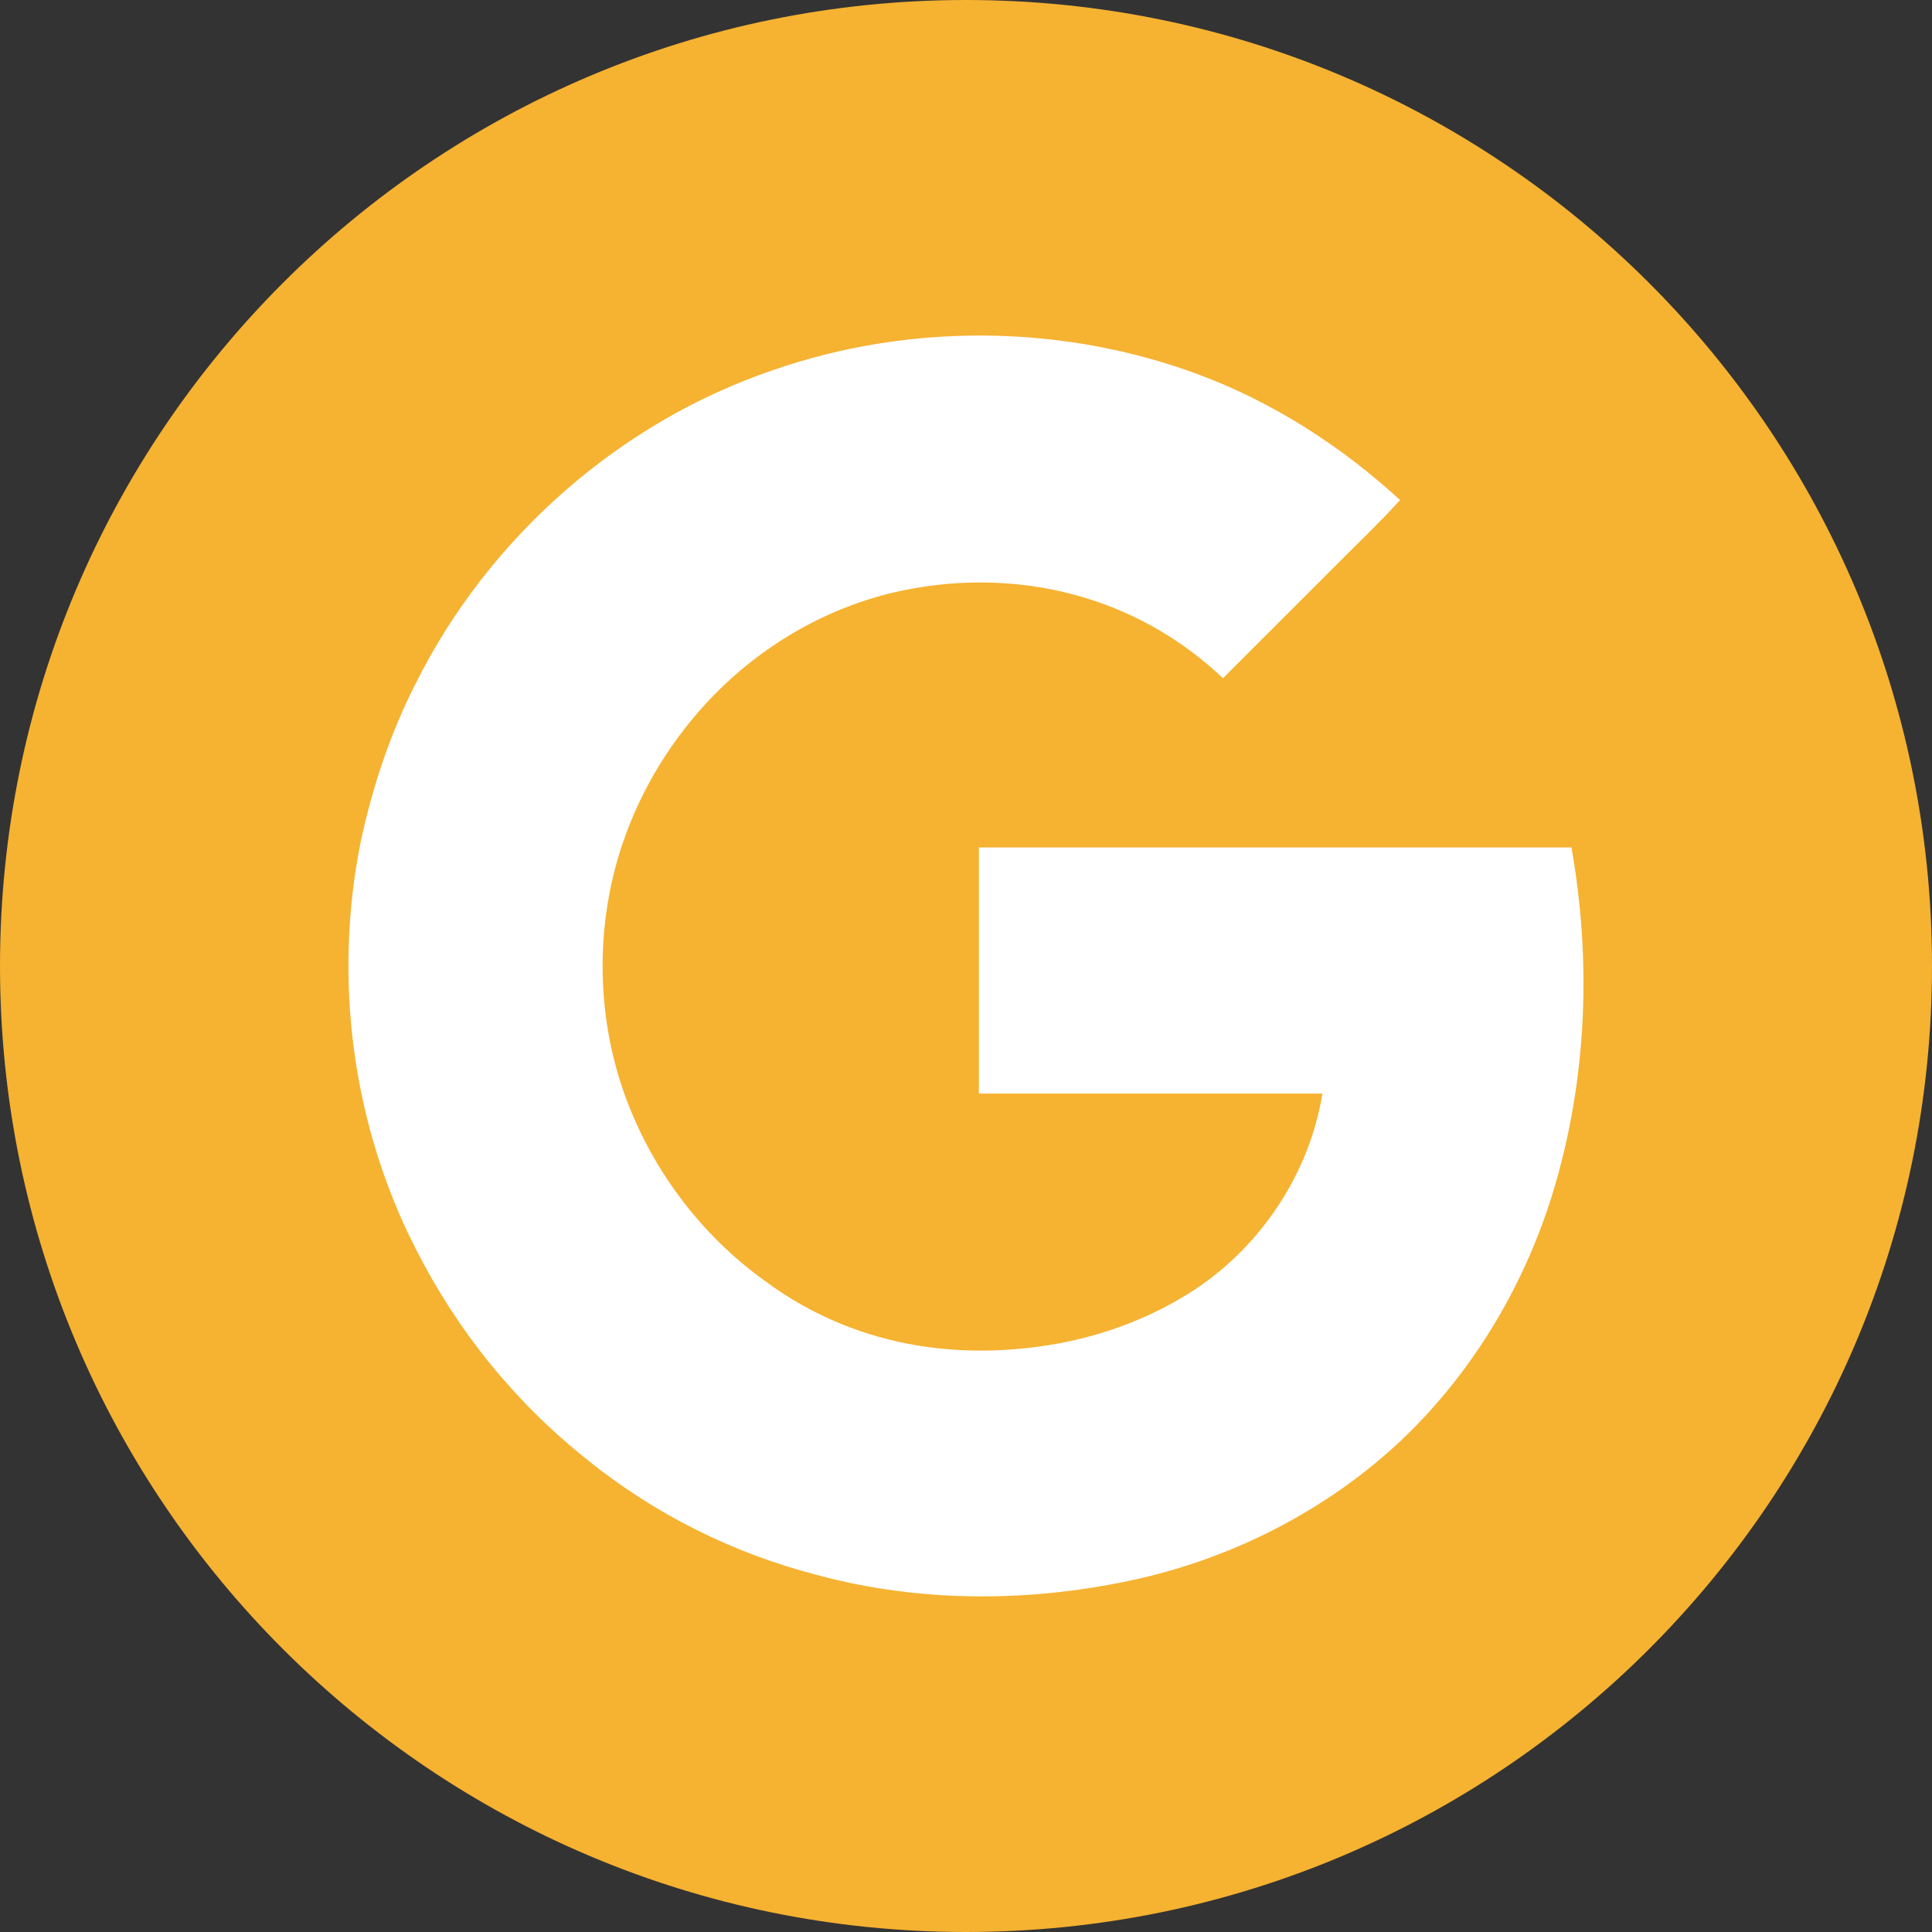
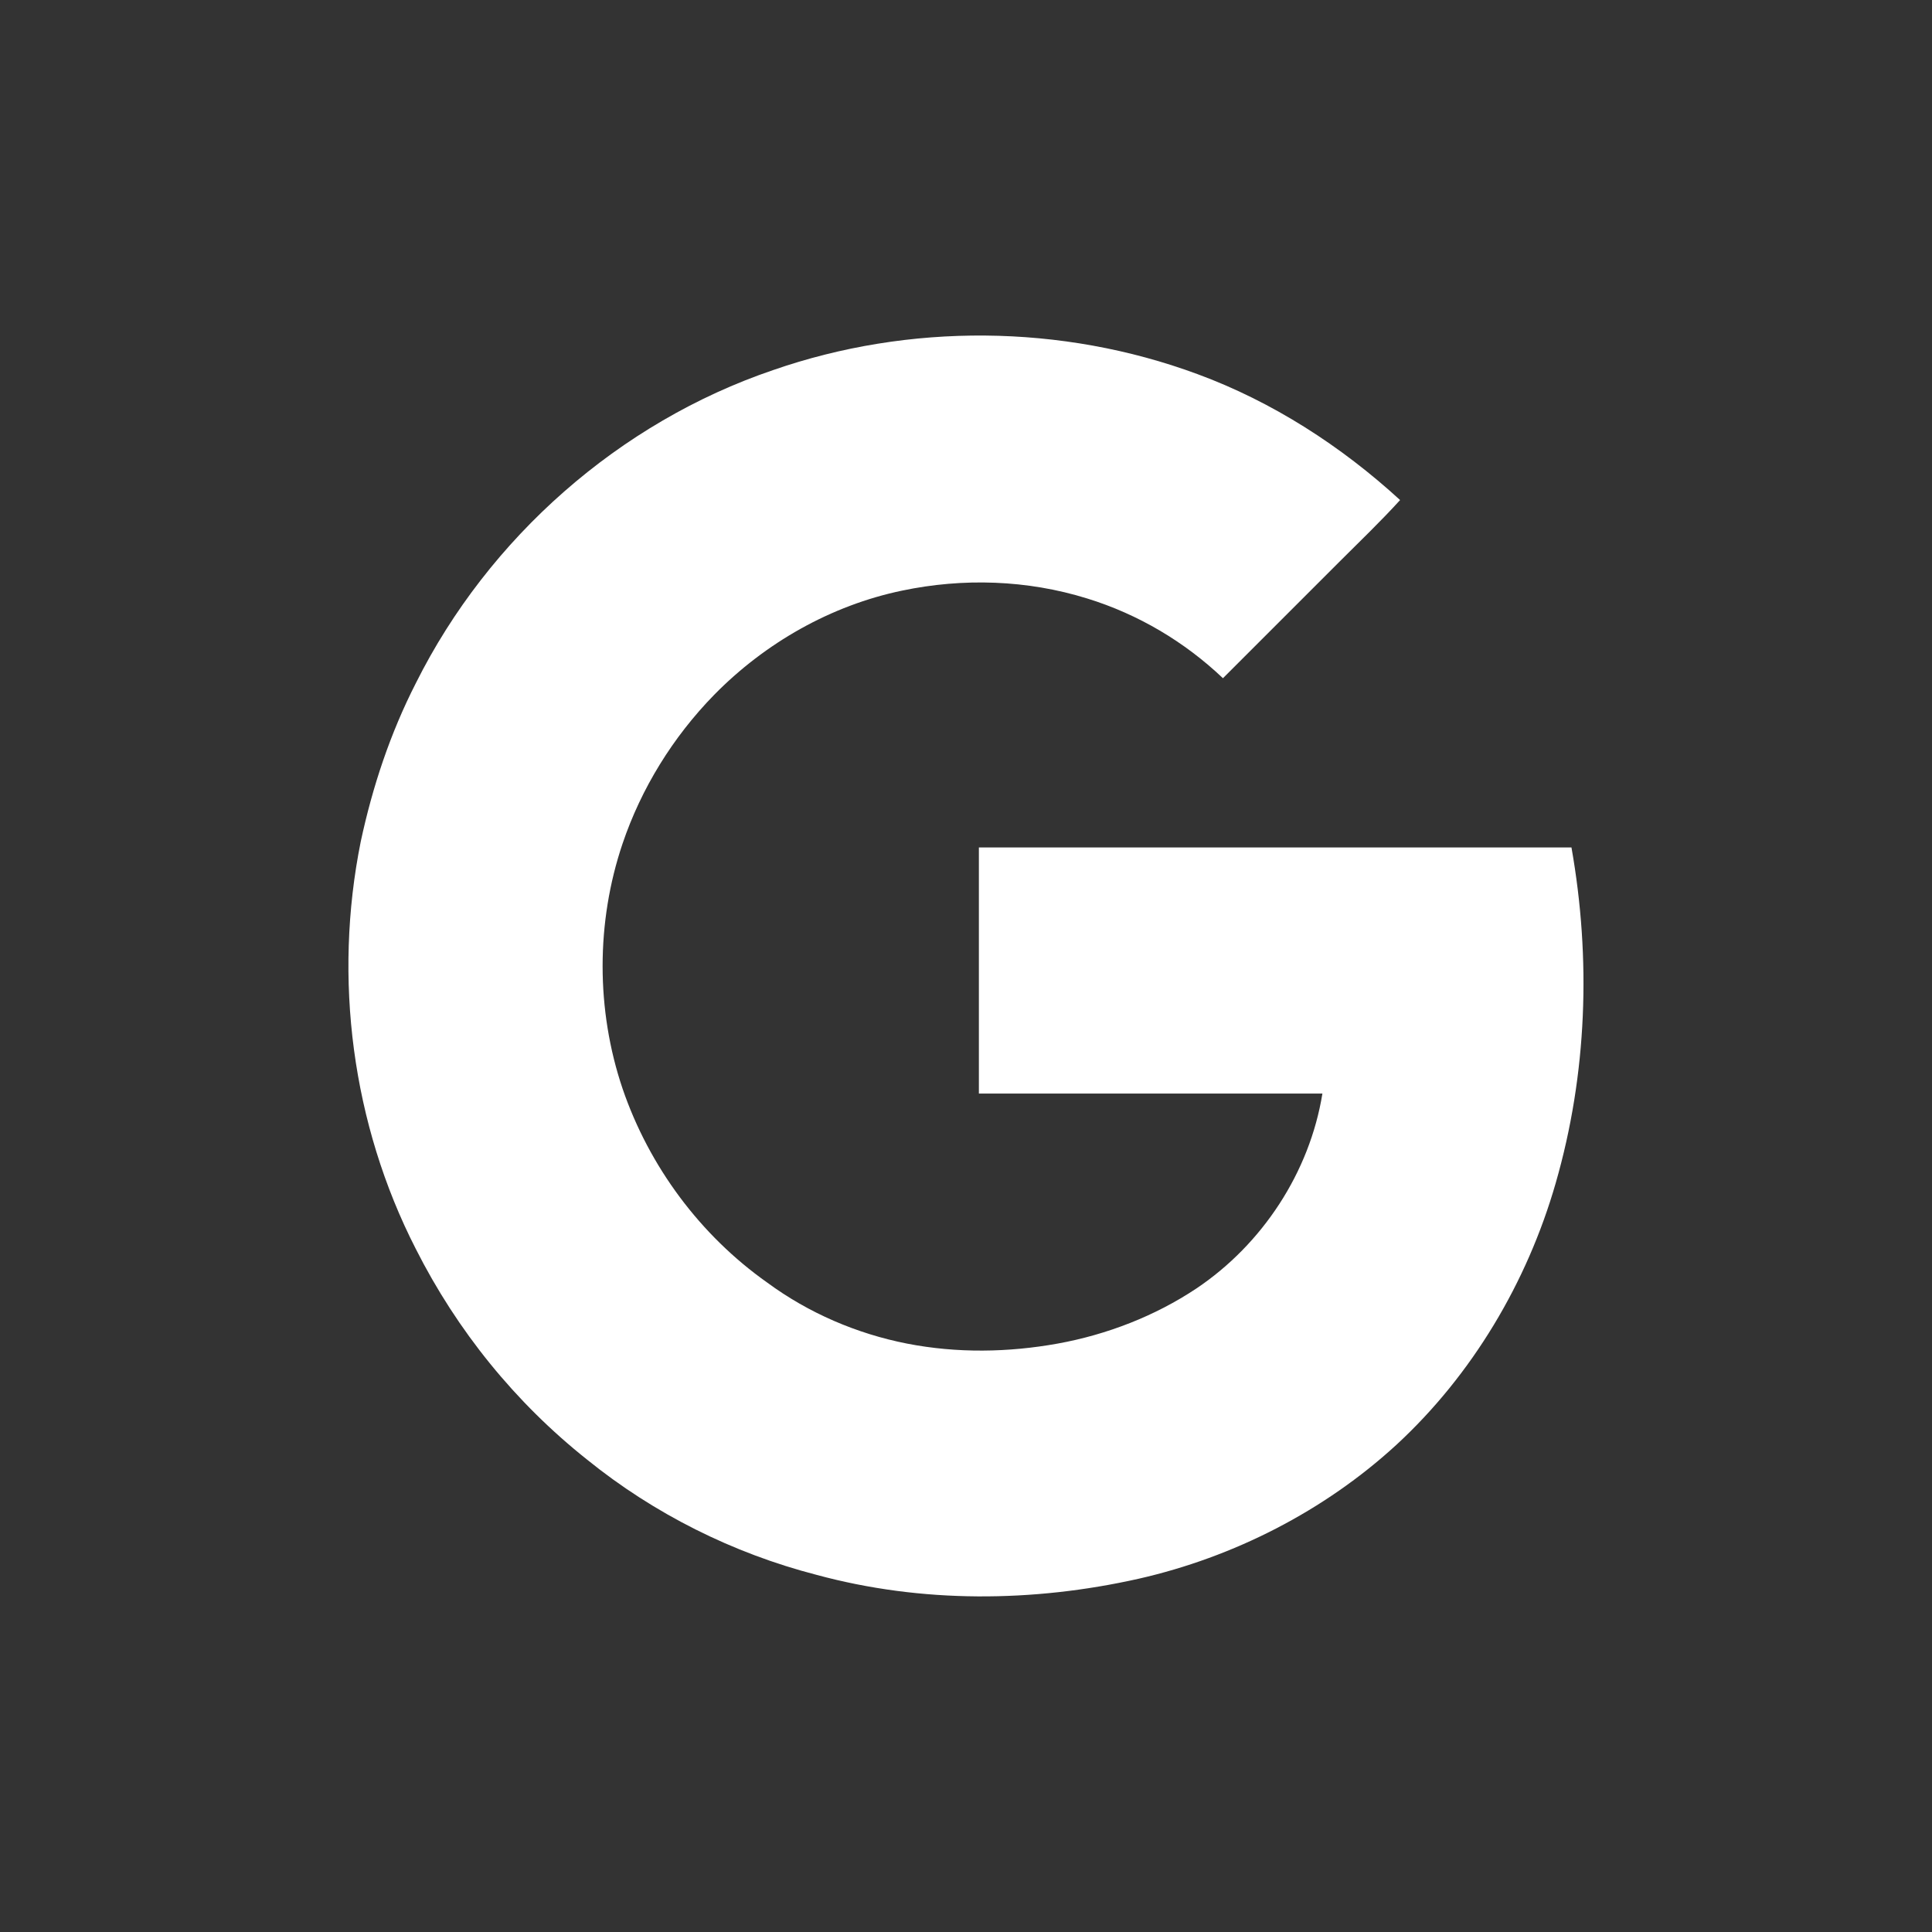
<svg xmlns="http://www.w3.org/2000/svg" width="200" zoomAndPan="magnify" viewBox="0 0 150 150" height="200" preserveAspectRatio="xMidYMid meet" version="1.0">
  <rect x="0" y="0" width="150" height="150" fill="#333333" stroke="none" />
  <defs>
    <clipPath id="40c7abfb7c">
-       <path d="M 75 0 C 33.578 0 0 33.578 0 75 C 0 116.422 33.578 150 75 150 C 116.422 150 150 116.422 150 75 C 150 33.578 116.422 0 75 0 Z M 75 0 " clip-rule="nonzero" />
-     </clipPath>
+       </clipPath>
    <clipPath id="d7555eb295">
      <path d="M 27 26.047 L 122.984 26.047 L 122.984 124 L 27 124 Z M 27 26.047 " clip-rule="nonzero" />
    </clipPath>
  </defs>
  <g clip-path="url(#40c7abfb7c)">
-     <rect x="-15" width="180" fill="#f6b231" y="-15" height="180" fill-opacity="1" />
-   </g>
+     </g>
  <g clip-path="url(#d7555eb295)">
    <path fill="#ffffff" d="M 122.004 65.797 L 76 65.797 L 76 84.902 L 102.672 84.902 C 101.68 91.02 98.012 96.598 92.891 100.035 C 89.684 102.172 85.938 103.625 82.113 104.316 C 78.293 105.004 74.316 105.078 70.418 104.316 C 66.523 103.551 62.777 101.945 59.566 99.578 C 54.371 95.91 50.398 90.562 48.336 84.523 C 46.27 78.41 46.27 71.609 48.336 65.496 C 49.785 61.215 52.23 57.242 55.441 53.953 C 59.414 49.902 64.535 47 70.039 45.855 C 74.773 44.863 79.742 45.016 84.406 46.465 C 88.379 47.691 91.969 49.828 94.949 52.656 C 97.93 49.676 100.91 46.695 103.969 43.637 C 105.574 42.031 107.176 40.504 108.703 38.824 C 104.117 34.621 98.77 31.18 92.961 29.043 C 82.418 25.145 70.57 25.07 60.023 28.734 C 48.105 32.781 37.941 41.727 32.289 53.035 C 30.301 56.93 28.926 61.059 28.008 65.34 C 25.871 75.961 27.32 87.27 32.289 96.977 C 35.496 103.32 40.008 108.898 45.586 113.328 C 50.781 117.531 56.895 120.59 63.391 122.27 C 71.57 124.488 80.203 124.41 88.383 122.578 C 95.797 120.895 102.824 117.305 108.406 112.184 C 114.289 106.758 118.566 99.574 120.785 91.852 C 123.23 83.371 123.535 74.43 122.008 65.793 Z M 122.004 65.797 " fill-opacity="1" fill-rule="nonzero" />
  </g>
</svg>